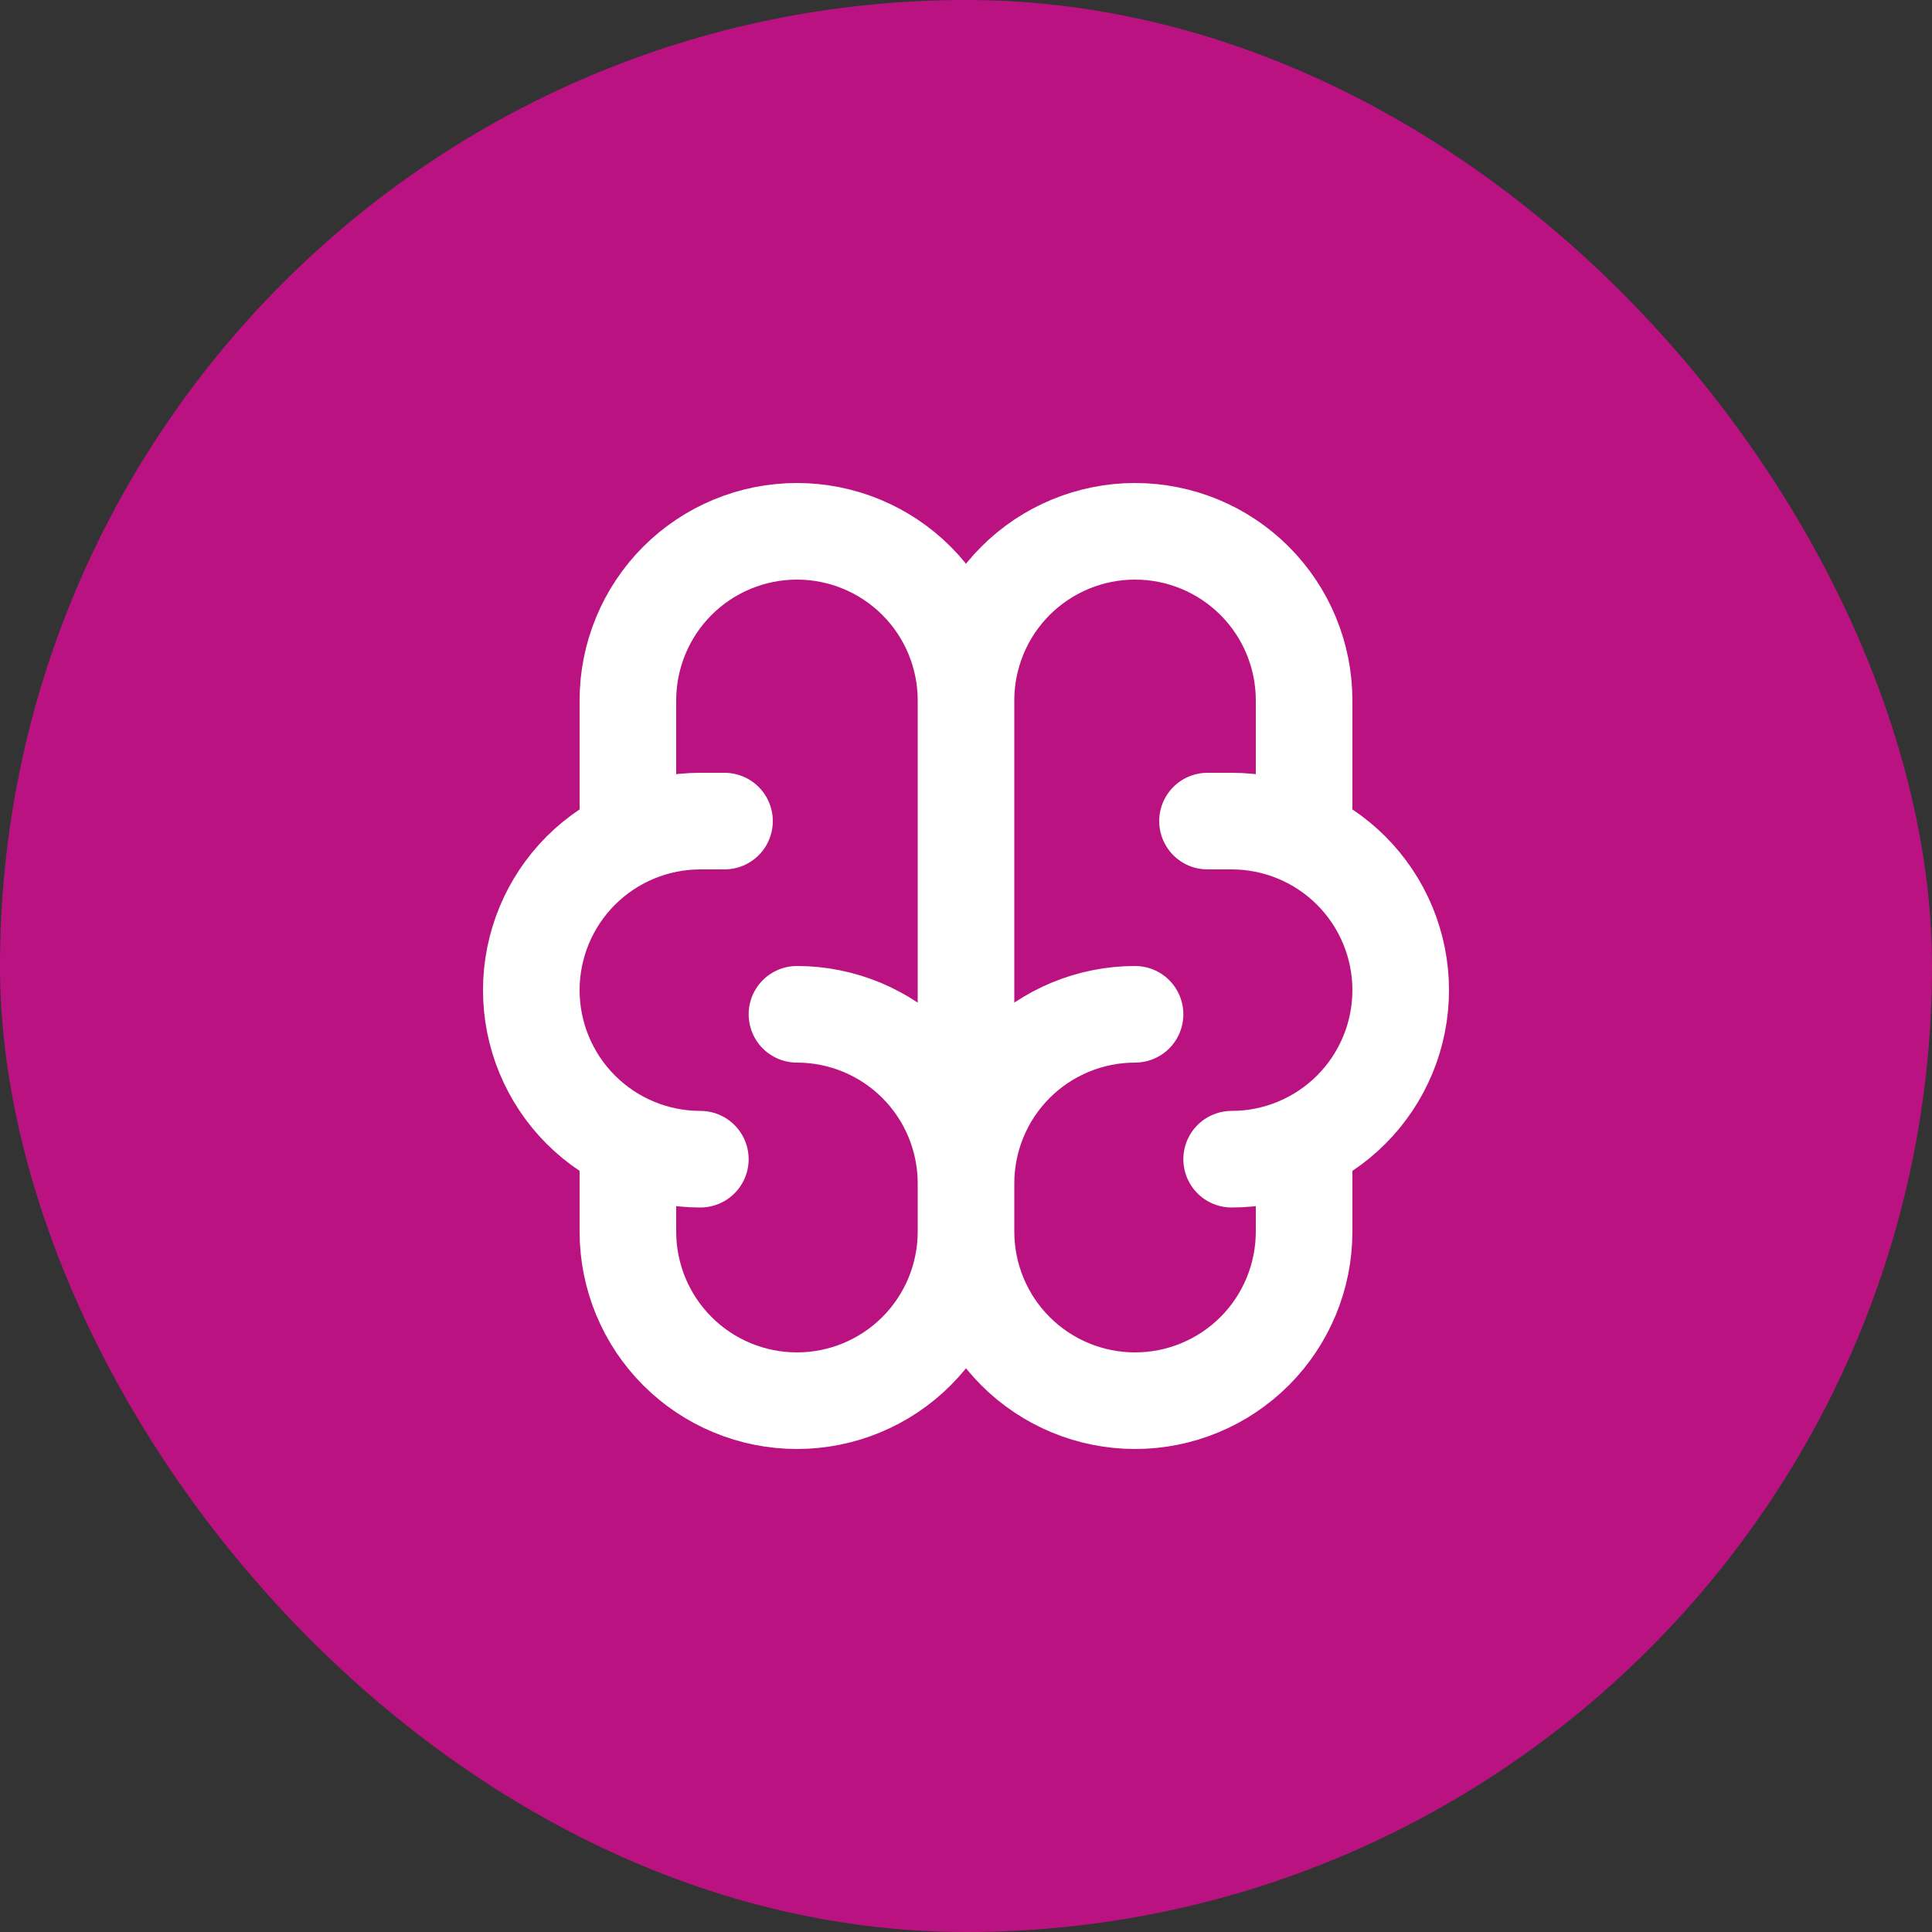
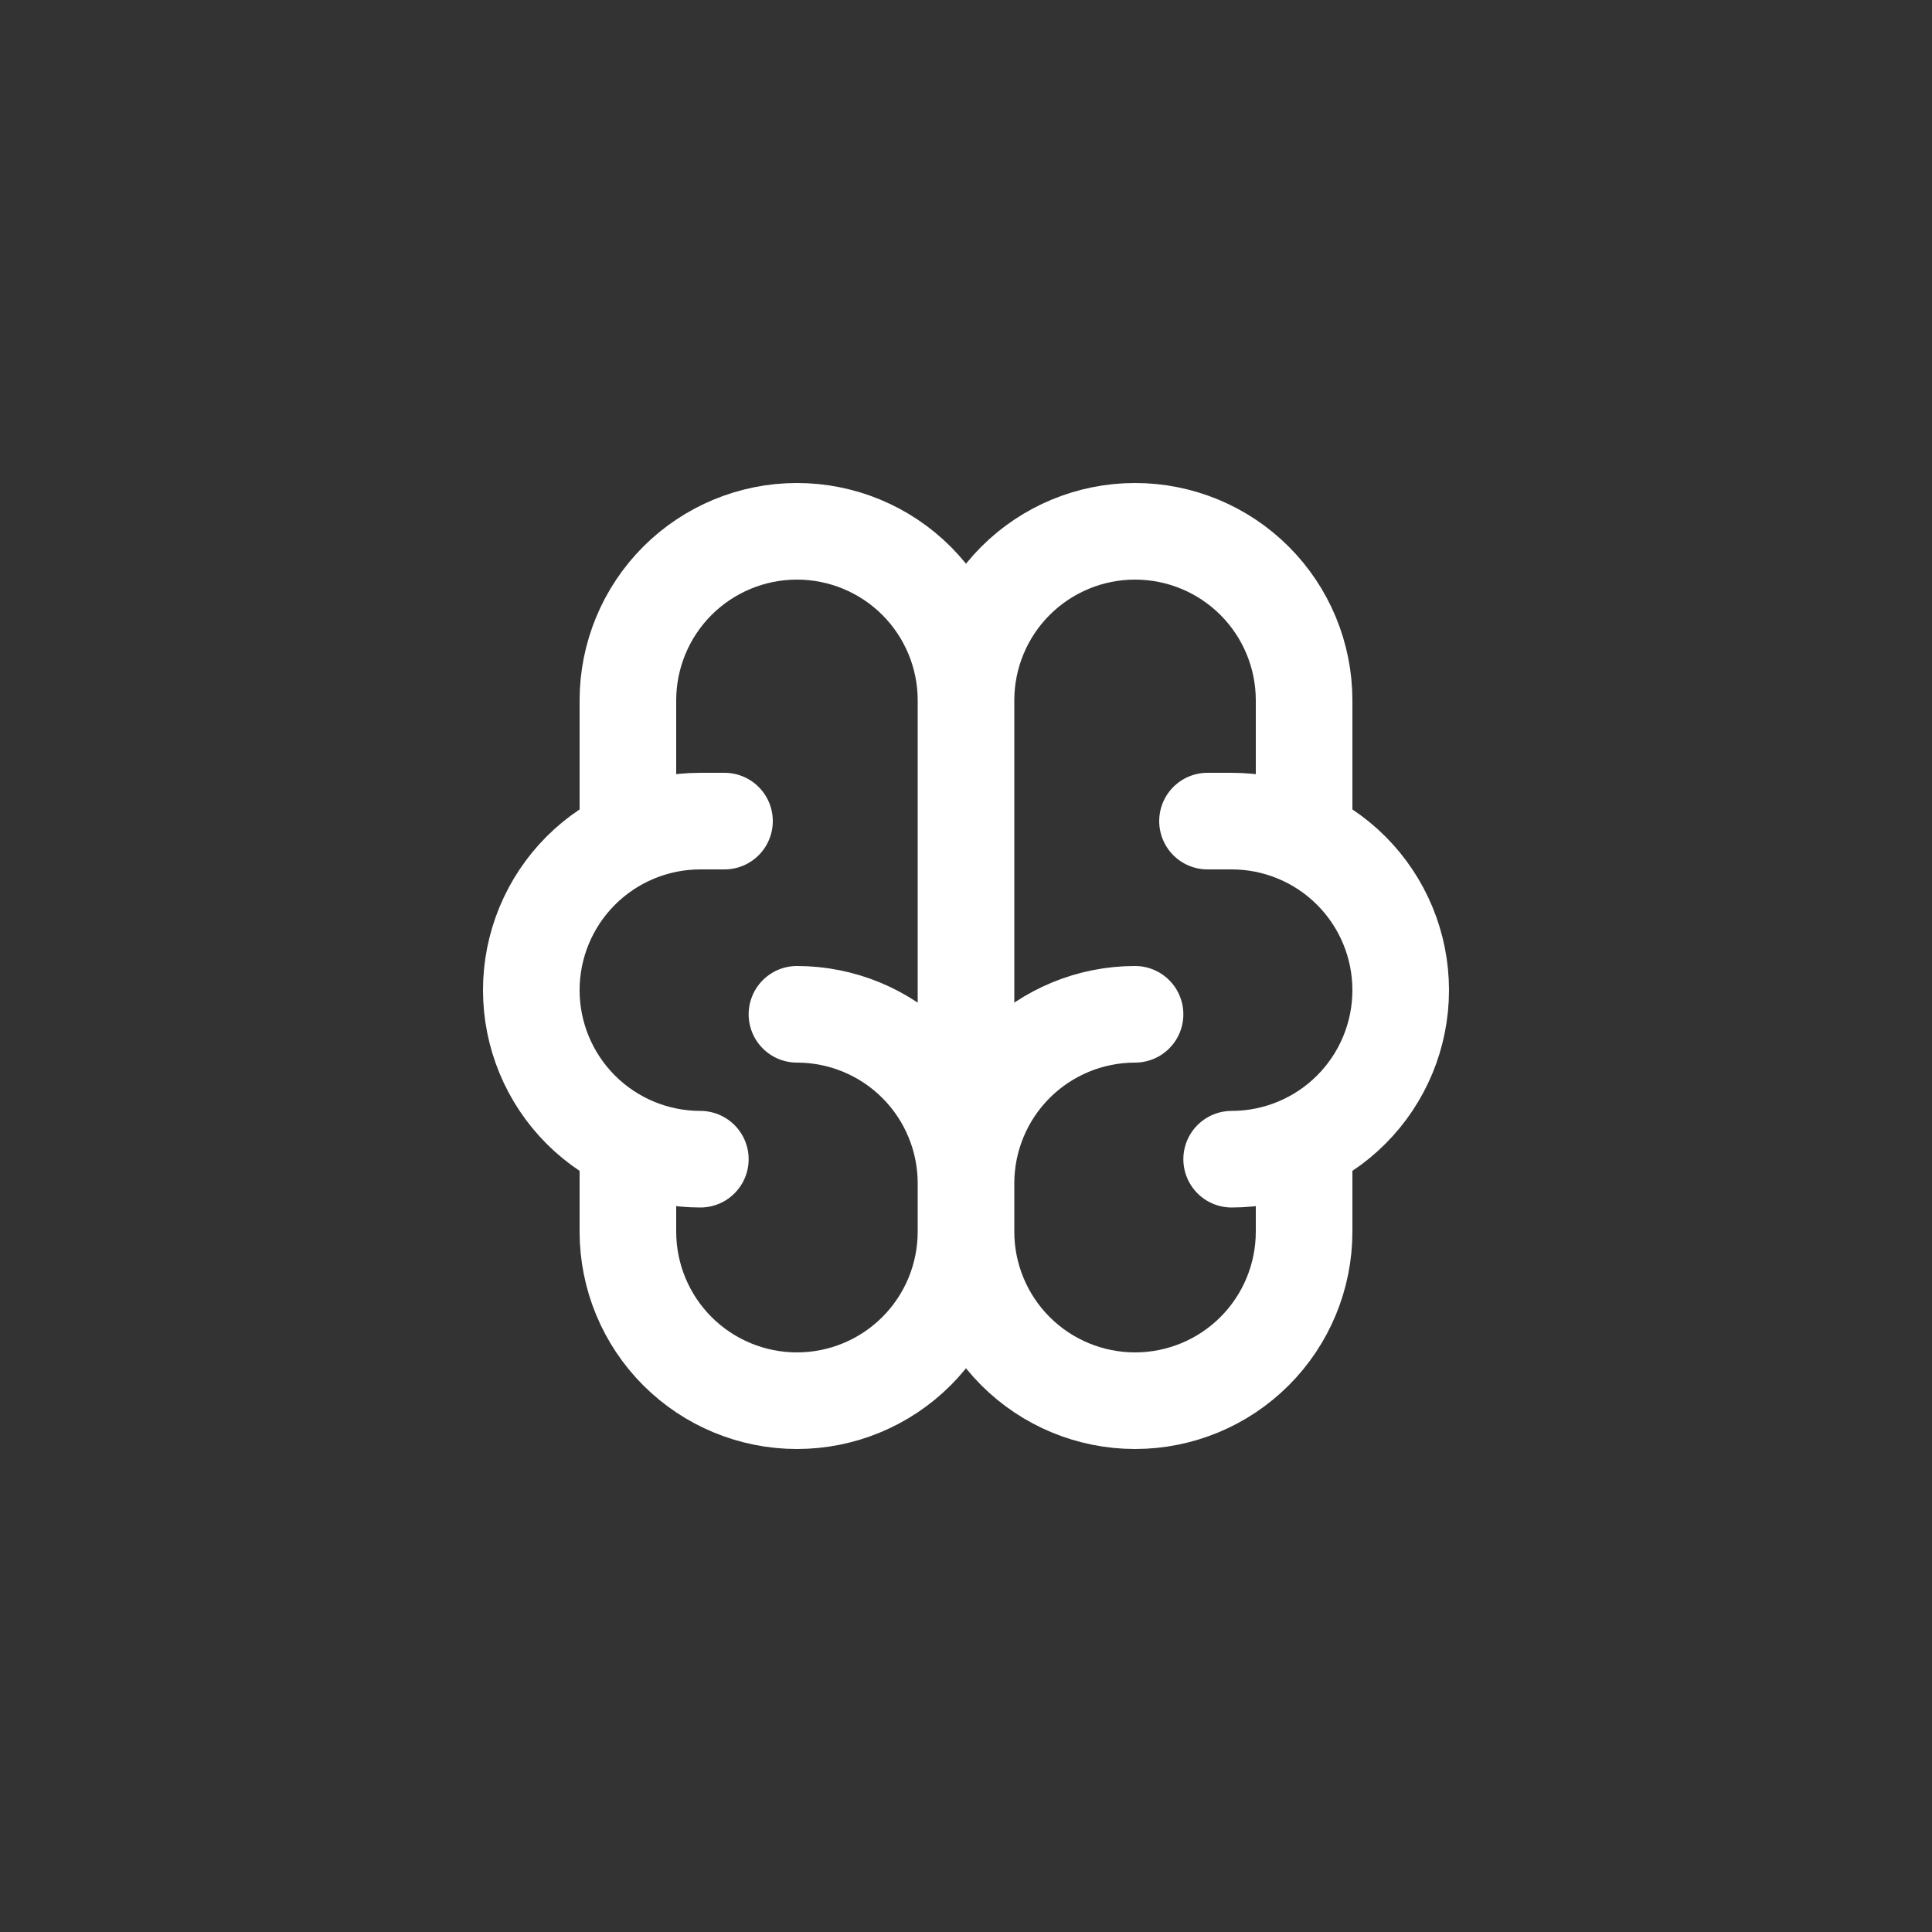
<svg xmlns="http://www.w3.org/2000/svg" width="40" height="40" viewBox="0 0 40 40" fill="none">
  <rect x="0" y="0" width="40" height="40" fill="#333333" stroke="none" />
-   <rect width="40" height="40" rx="20" fill="#BB1282" />
  <path d="M23.5 21C22.572 21 21.681 21.369 21.025 22.025C20.369 22.681 20 23.572 20 24.5M20 24.5V25.5M20 24.5C20 23.572 19.631 22.681 18.975 22.025C18.319 21.369 17.428 21 16.5 21M20 24.5V14.5M20 25.5C20 26.428 20.369 27.319 21.025 27.975C21.681 28.631 22.572 29 23.5 29C24.428 29 25.319 28.631 25.975 27.975C26.631 27.319 27 26.428 27 25.5V23.7M20 25.5C20 26.428 19.631 27.319 18.975 27.975C18.319 28.631 17.428 29 16.5 29C15.572 29 14.681 28.631 14.025 27.975C13.369 27.319 13 26.428 13 25.5V23.7M25.5 24C26.428 24 27.319 23.631 27.975 22.975C28.631 22.319 29 21.428 29 20.5C29 19.572 28.631 18.681 27.975 18.025C27.319 17.369 26.428 17 25.5 17H25M27 17.3V14.5C27 13.572 26.631 12.681 25.975 12.025C25.319 11.369 24.428 11 23.5 11C22.572 11 21.681 11.369 21.025 12.025C20.369 12.681 20 13.572 20 14.5M20 14.5C20 13.572 19.631 12.681 18.975 12.025C18.319 11.369 17.428 11 16.5 11C15.572 11 14.681 11.369 14.025 12.025C13.369 12.681 13 13.572 13 14.5V17.3M14.5 24C13.572 24 12.681 23.631 12.025 22.975C11.369 22.319 11 21.428 11 20.5C11 19.572 11.369 18.681 12.025 18.025C12.681 17.369 13.572 17 14.5 17H15" stroke="white" stroke-width="2" stroke-linecap="round" stroke-linejoin="round" />
</svg>